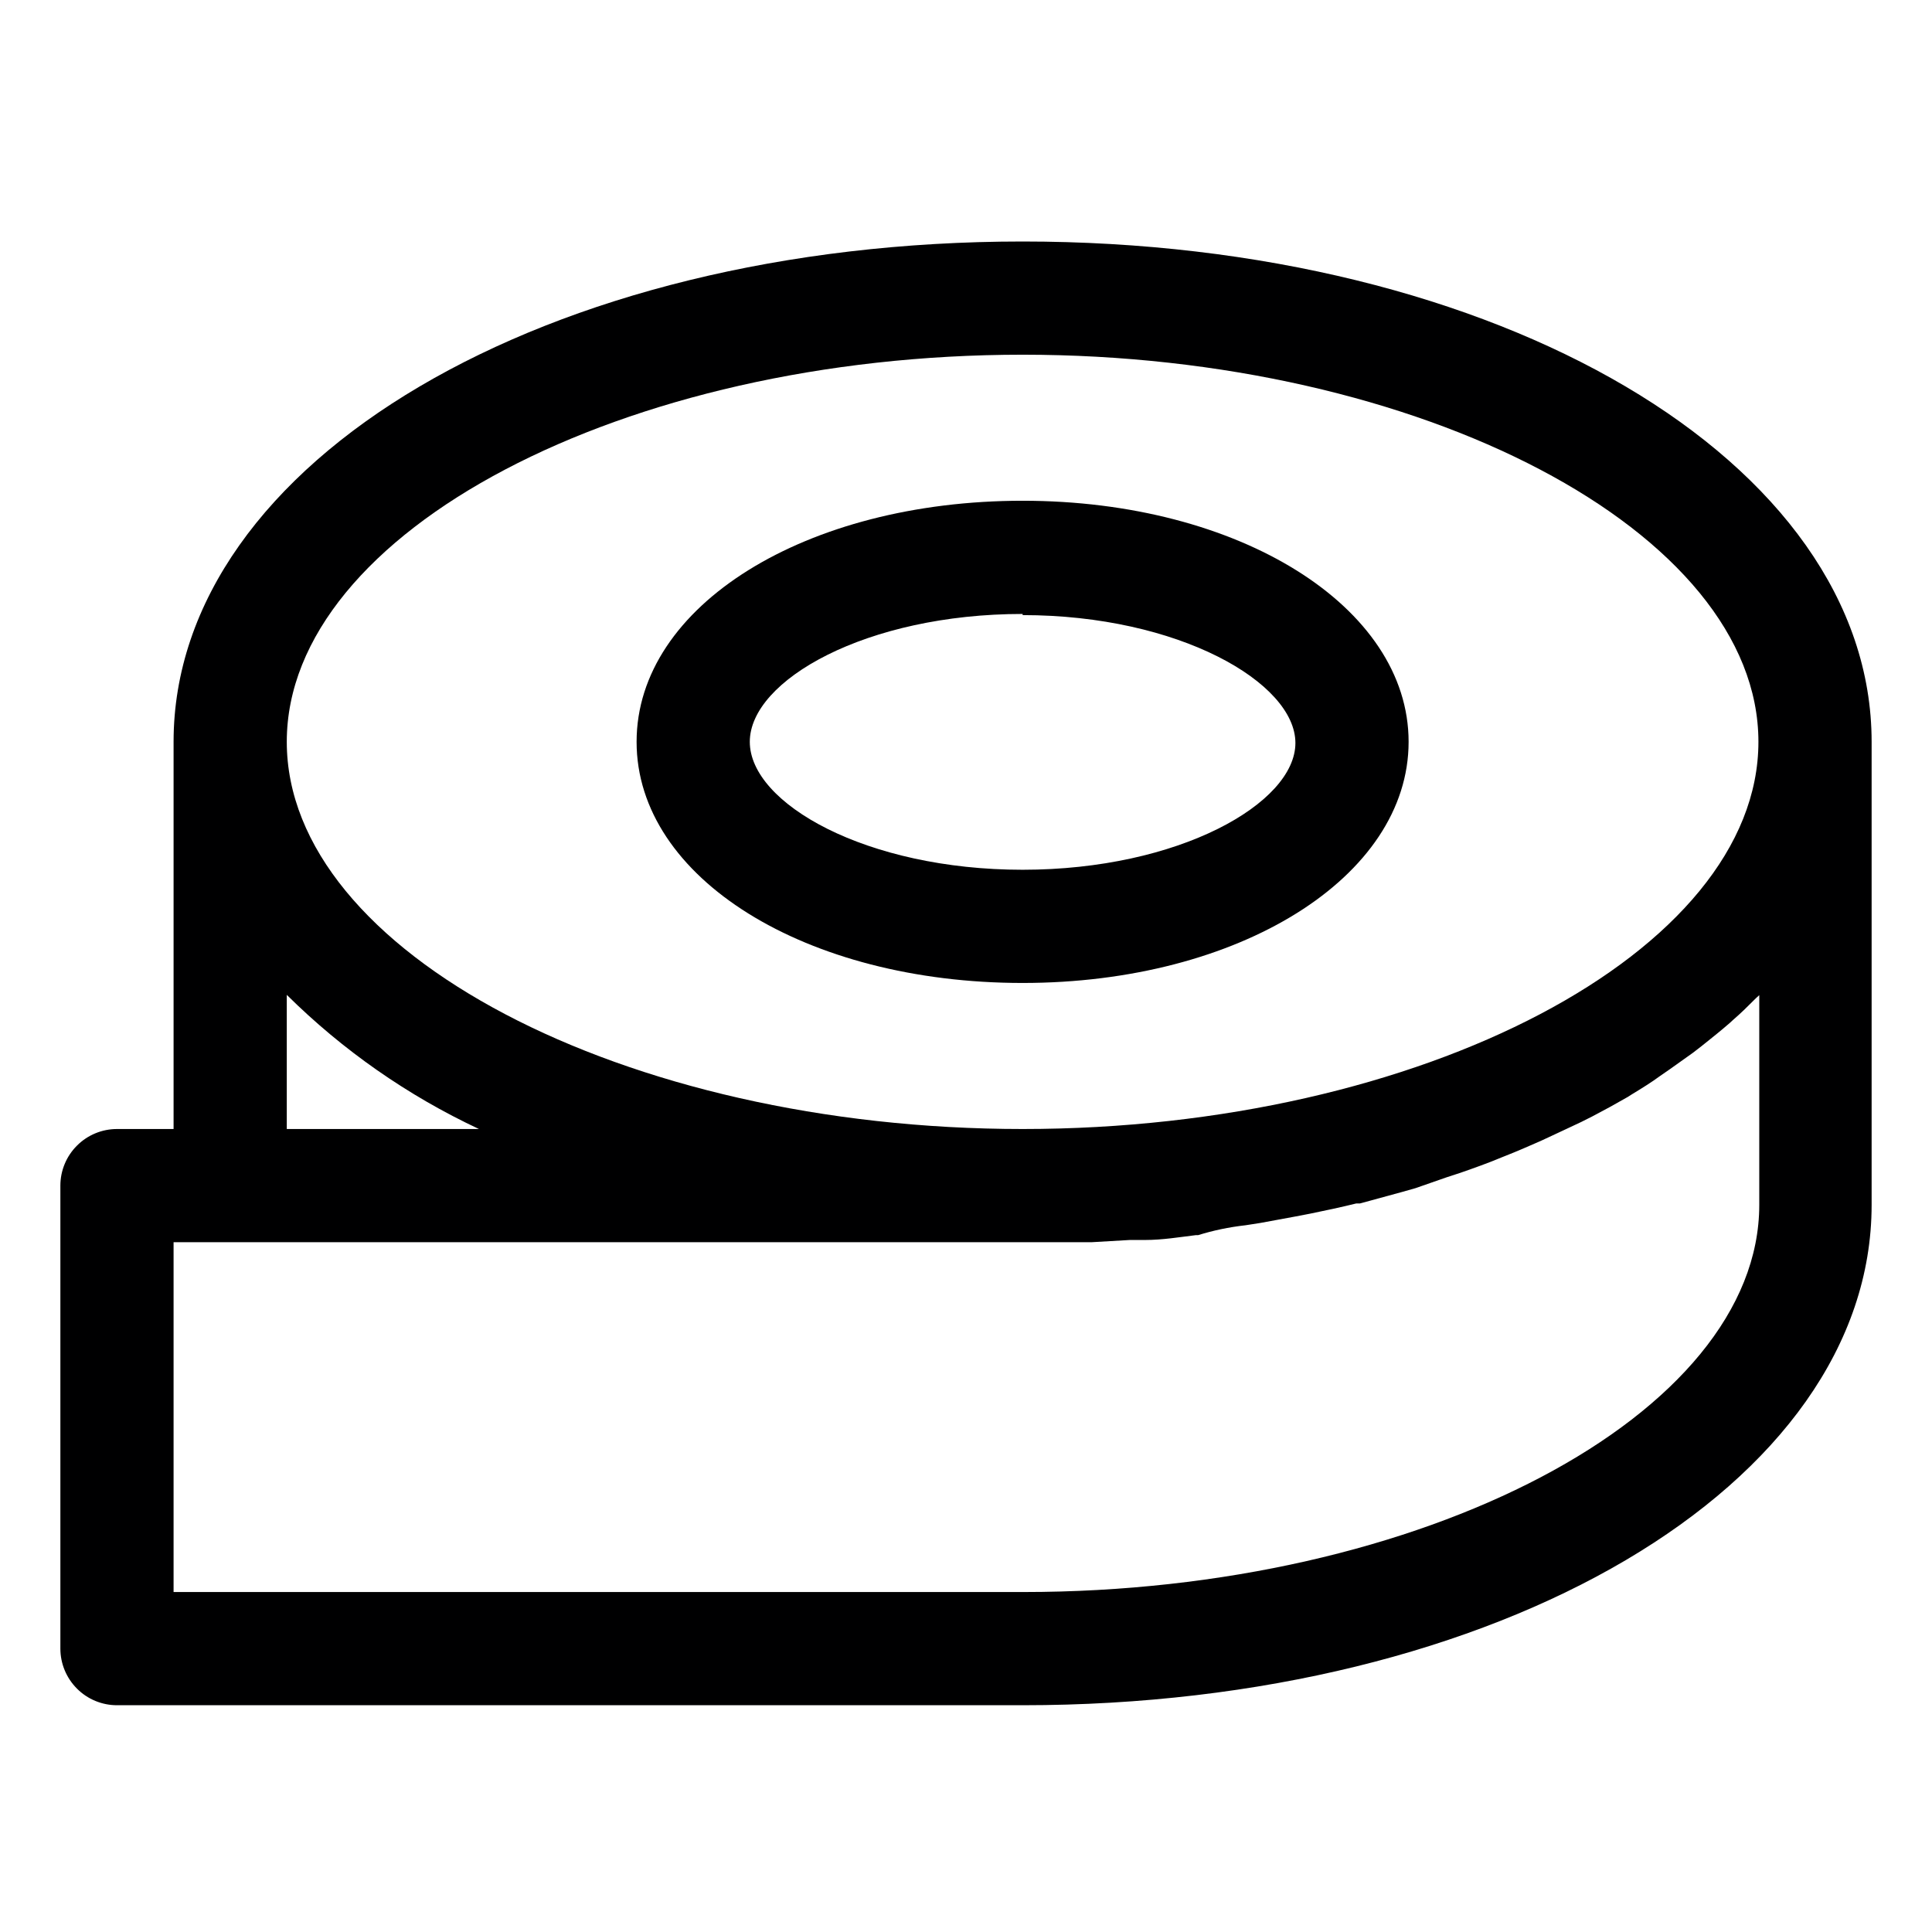
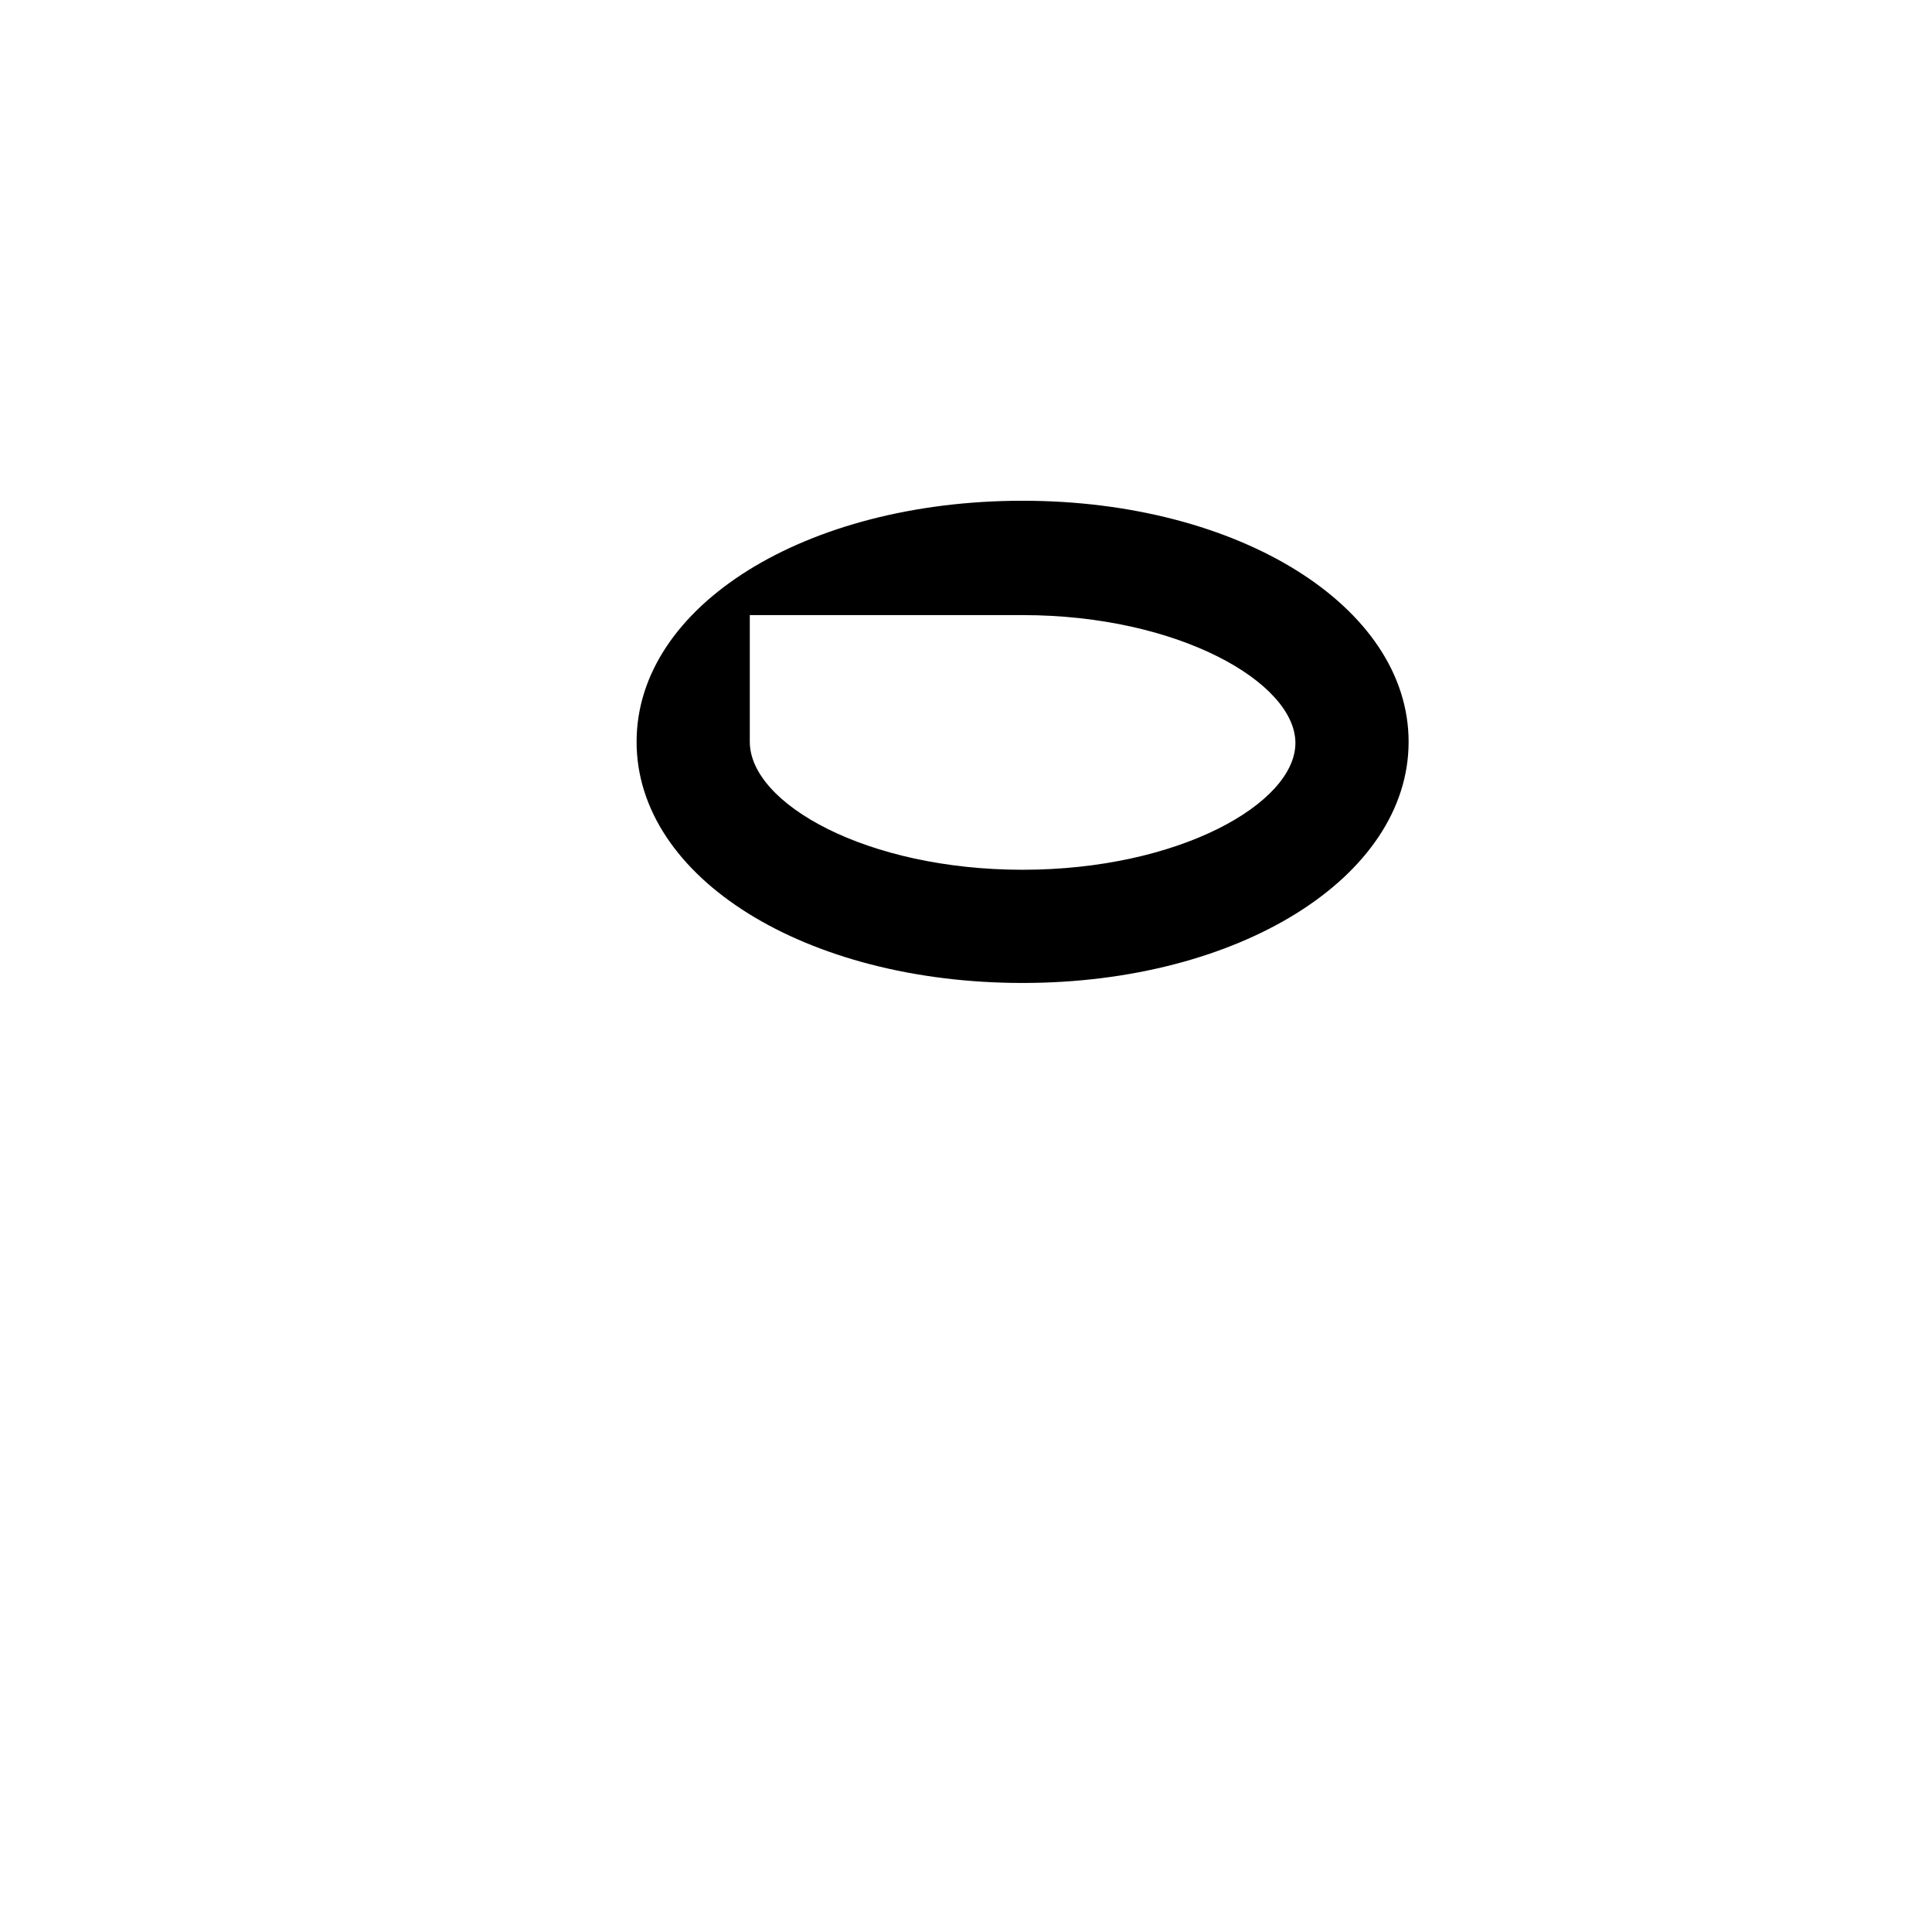
<svg xmlns="http://www.w3.org/2000/svg" width="32" height="32" viewBox="0 0 32 32" fill="none">
-   <path d="M1.938 28.244H16.938C24.822 28.244 31 24.602 31 19.956V12.287C31 7.642 24.822 4 16.938 4C9.053 4 2.875 7.642 2.875 12.287V18.7H1.938C1.689 18.7 1.45 18.799 1.275 18.975C1.099 19.15 1 19.389 1 19.637V27.306C1 27.555 1.099 27.793 1.275 27.969C1.45 28.145 1.689 28.244 1.938 28.244ZM16.938 5.875C23.542 5.875 29.125 8.809 29.125 12.287C29.125 15.766 23.542 18.7 16.938 18.7C10.333 18.7 4.75 15.766 4.75 12.287C4.75 8.809 10.333 5.875 16.938 5.875ZM4.75 16.478C5.676 17.395 6.753 18.147 7.933 18.7H4.75V16.478ZM2.875 20.575H18.077L18.714 20.538H18.967C19.253 20.538 19.534 20.491 19.806 20.458H19.844C20.094 20.38 20.356 20.325 20.631 20.294L20.875 20.256L21.461 20.148L21.7 20.102C21.958 20.05 22.216 19.994 22.464 19.933H22.525L23.214 19.745L23.444 19.68L23.969 19.497L24.184 19.427C24.414 19.347 24.653 19.262 24.864 19.173L24.934 19.145C25.136 19.066 25.328 18.981 25.52 18.897L25.722 18.803C25.877 18.733 26.027 18.658 26.191 18.583L26.378 18.489C26.575 18.386 26.772 18.278 26.959 18.17L27.025 18.128C27.194 18.025 27.353 17.927 27.494 17.823L27.663 17.706L28.038 17.439L28.183 17.327C28.342 17.2 28.502 17.073 28.652 16.942L28.703 16.895C28.839 16.778 28.961 16.656 29.083 16.534L29.139 16.483V19.956C29.139 23.434 23.556 26.369 16.952 26.369H2.875V20.575Z" fill="#000001" />
-   <path d="M16.938 16.281C20.523 16.281 23.331 14.528 23.331 12.287C23.331 10.047 20.523 8.294 16.938 8.294C13.352 8.294 10.544 10.028 10.544 12.287C10.544 14.547 13.352 16.281 16.938 16.281ZM16.938 10.188C19.525 10.188 21.456 11.308 21.456 12.306C21.456 13.305 19.525 14.406 16.938 14.406C14.35 14.406 12.419 13.309 12.419 12.287C12.419 11.266 14.35 10.169 16.938 10.169V10.188Z" fill="#000001" />
+   <path d="M16.938 16.281C20.523 16.281 23.331 14.528 23.331 12.287C23.331 10.047 20.523 8.294 16.938 8.294C13.352 8.294 10.544 10.028 10.544 12.287C10.544 14.547 13.352 16.281 16.938 16.281ZM16.938 10.188C19.525 10.188 21.456 11.308 21.456 12.306C21.456 13.305 19.525 14.406 16.938 14.406C14.35 14.406 12.419 13.309 12.419 12.287V10.188Z" fill="#000001" />
</svg>